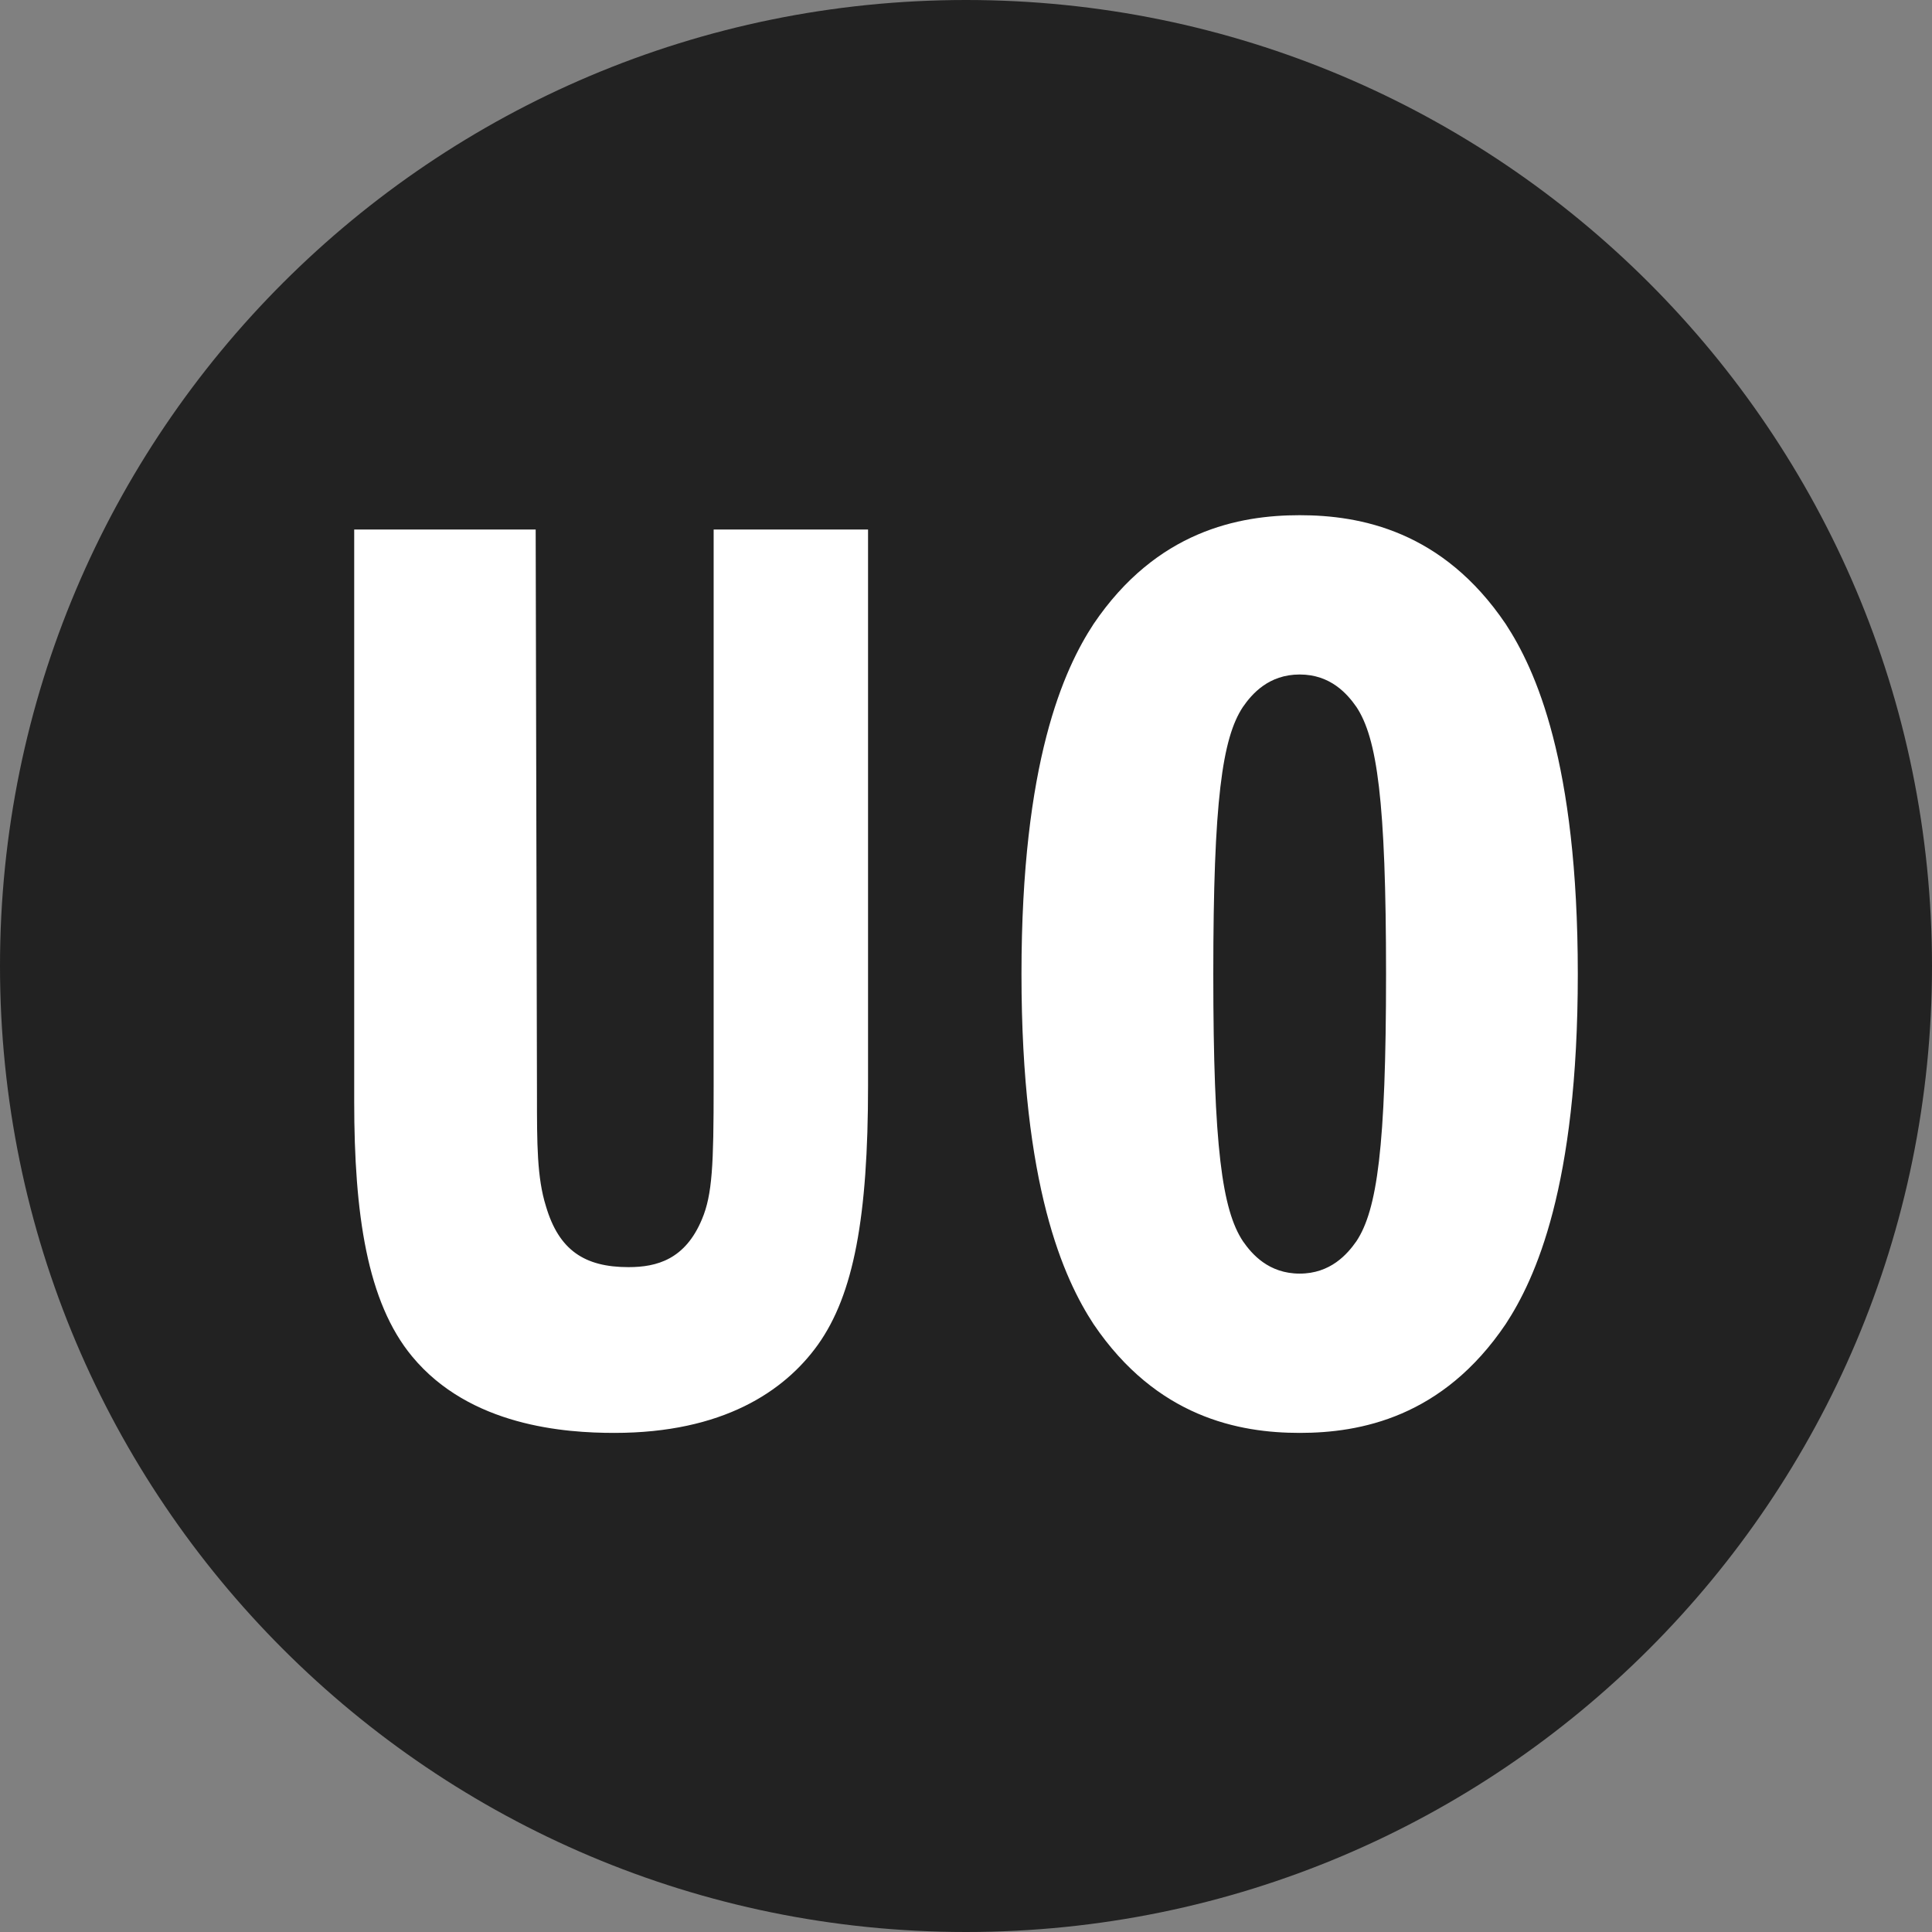
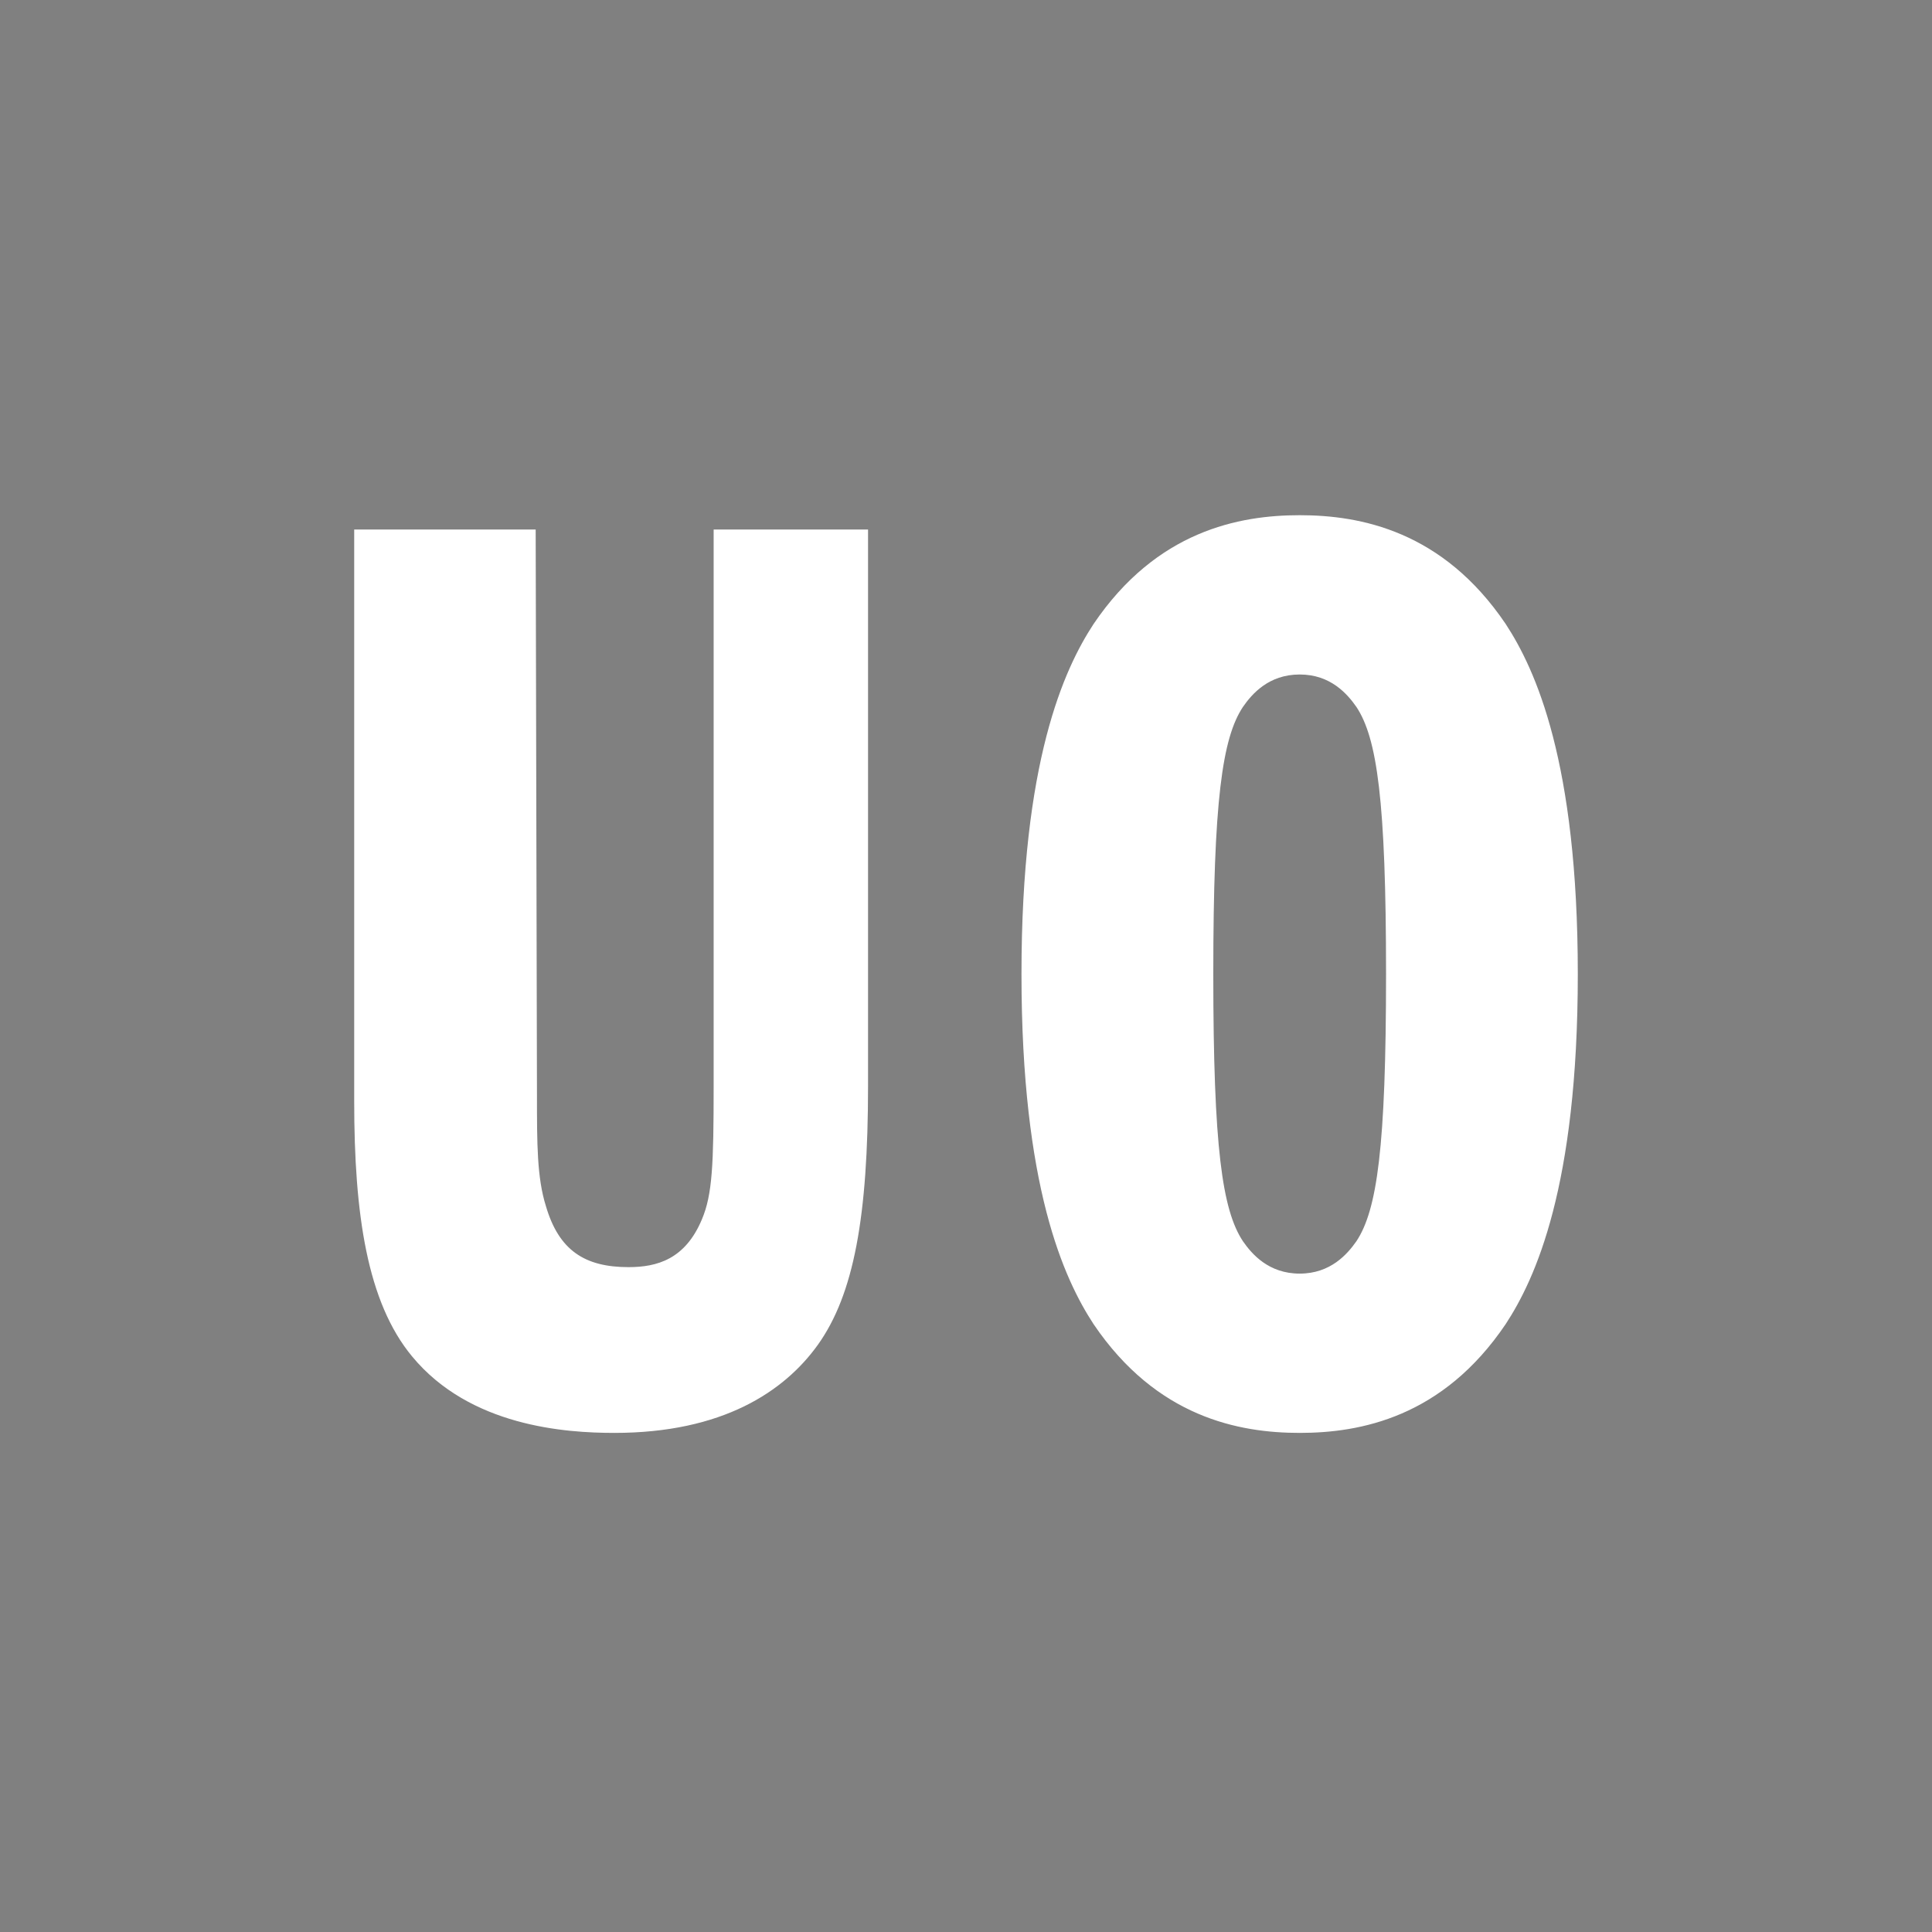
<svg xmlns="http://www.w3.org/2000/svg" class="i-logo-avatar" viewBox="0 0 60 60">
  <rect x="0" y="0" width="60" height="60" fill="#808080" stroke="none" />
-   <path d="M30 60c16.57 0 30-13.433 30-30C60 13.43 46.57 0 30 0S0 13.43 0 30c0 16.567 13.43 30 30 30" fill="#222" />
  <path d="M11 16.444V34.2c0 3.502.399 6.239 1.8 7.927 1.797 2.172 4.756 2.373 6.28 2.373 3.362 0 5.279-1.287 6.318-2.734 1.12-1.568 1.56-3.984 1.56-8.05V16.444h-4.795v17.272c0 2.456-.04 3.381-.362 4.146-.52 1.25-1.4 1.49-2.283 1.49-1.361 0-2.161-.524-2.563-1.891-.279-.888-.279-1.934-.279-3.464l-.04-17.553H11zM40.363 16c-1.883 0-4.443.484-6.402 3.38-.92 1.406-2.238 4.266-2.238 10.871s1.318 9.463 2.238 10.87c1.96 2.897 4.52 3.379 6.402 3.379 1.882 0 4.442-.482 6.398-3.38.92-1.406 2.239-4.264 2.239-10.869 0-6.605-1.319-9.465-2.239-10.872C44.805 16.484 42.245 16 40.363 16zM37.68 30.251c0-5.396.28-7.33.92-8.296.28-.404.8-1.008 1.763-1.008.96 0 1.48.604 1.762 1.008.64.966.92 2.9.92 8.296 0 5.396-.28 7.328-.92 8.296-.282.402-.803 1.006-1.762 1.006-.963 0-1.484-.604-1.763-1.006-.64-.968-.92-2.9-.92-8.296z" fill="#FFF" />
</svg>